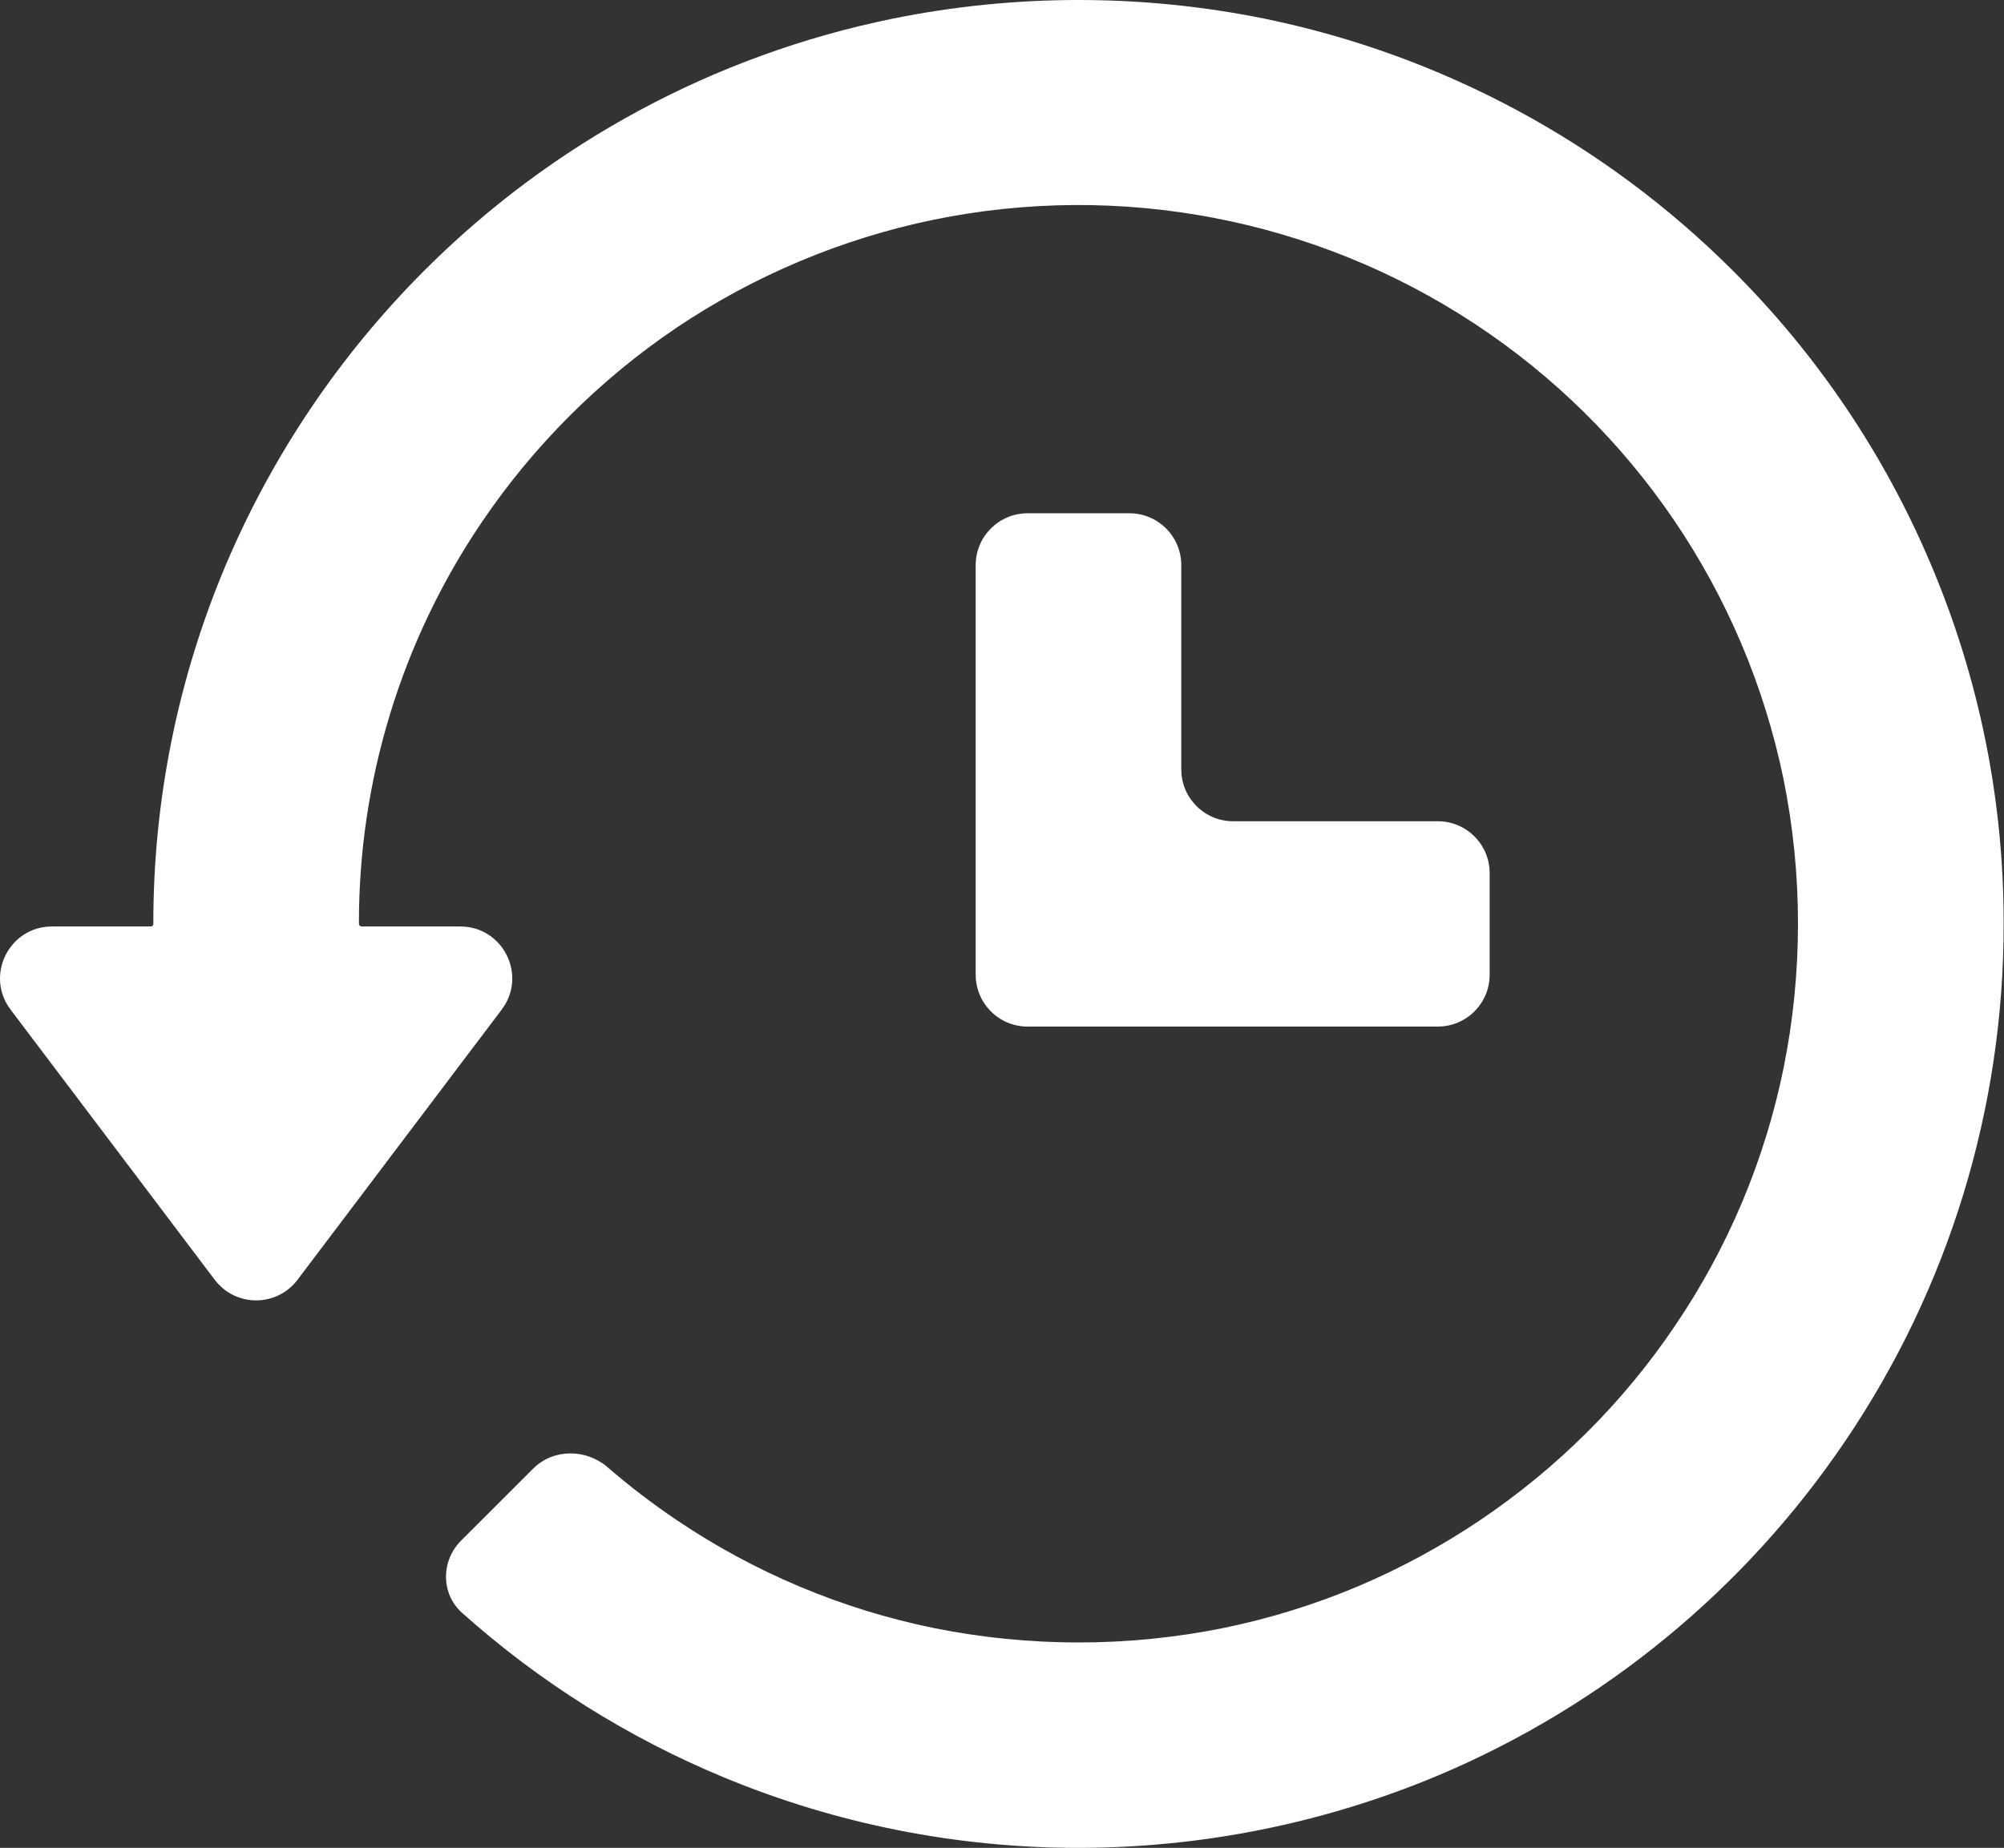
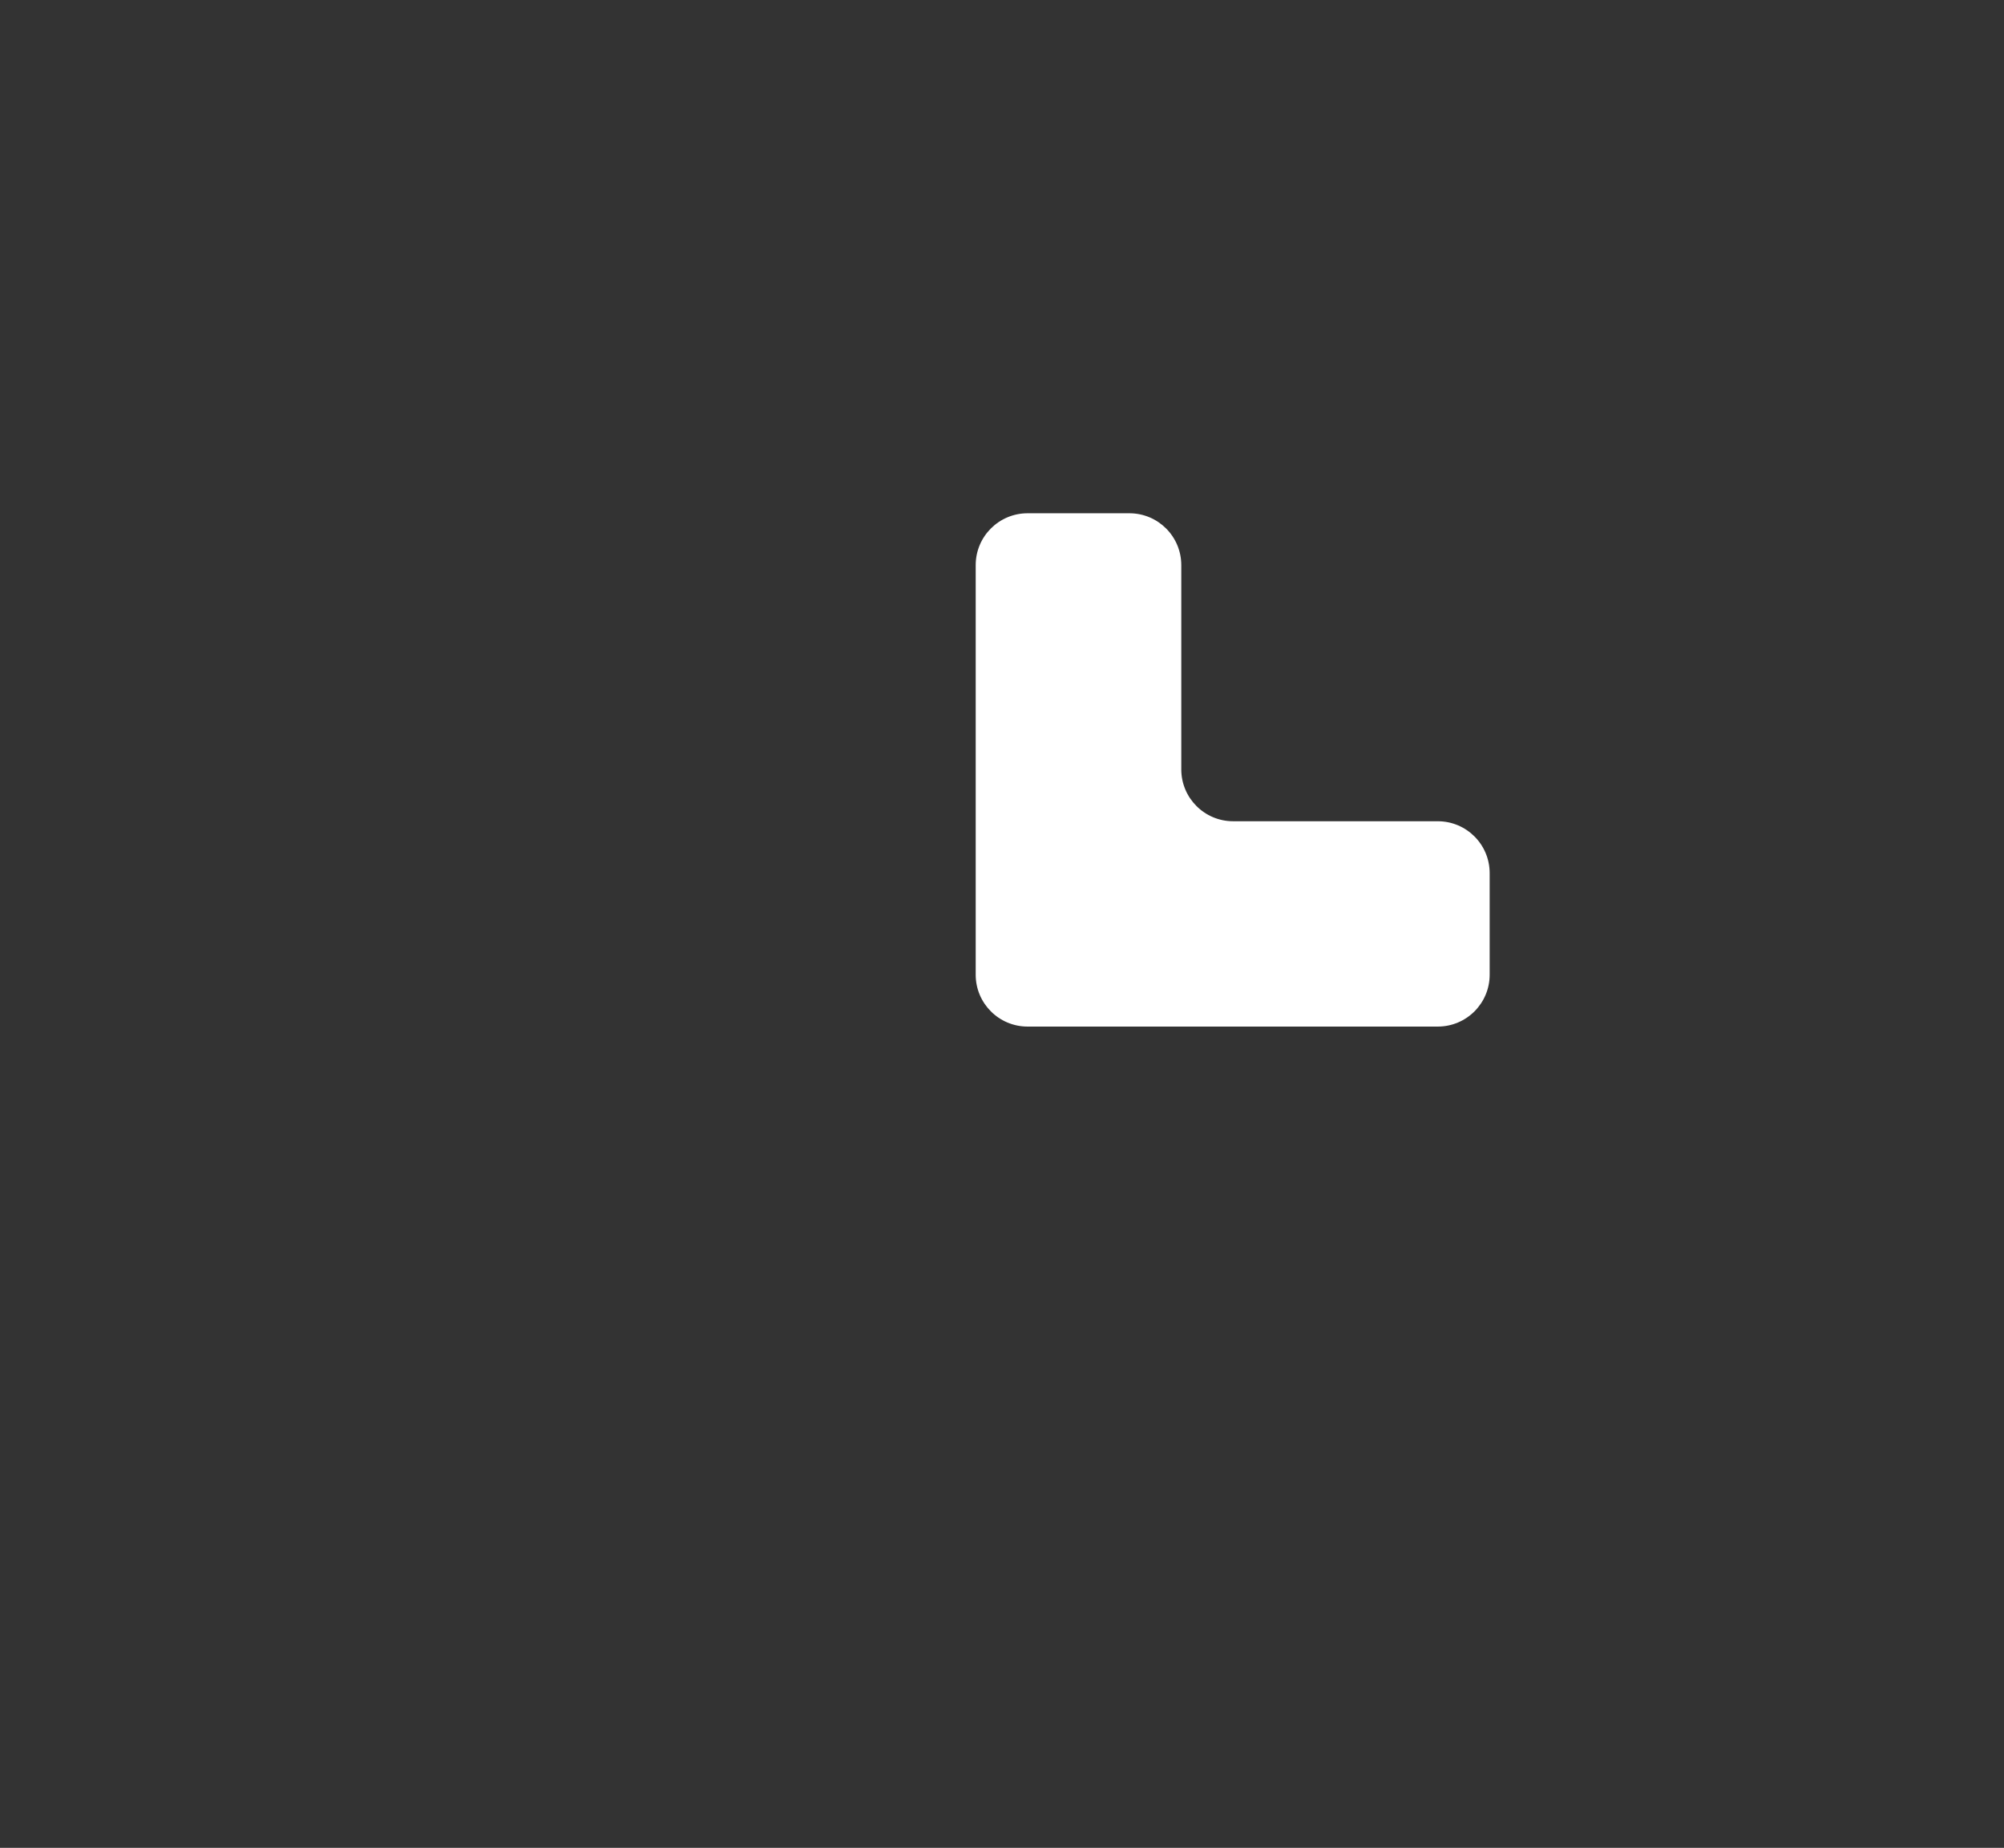
<svg xmlns="http://www.w3.org/2000/svg" width="618" height="570" viewBox="0 0 618 570" fill="none">
  <rect x="0" y="0" width="618" height="570" fill="#333333" stroke="none" />
  <path d="M316.888 158.325C308.052 158.325 300.888 165.488 300.888 174.325V300.661C300.888 309.498 308.052 316.661 316.888 316.661H443.388C452.224 316.661 459.388 309.498 459.388 300.661V269.327C459.388 260.49 452.224 253.327 443.388 253.327H380.288C371.451 253.327 364.288 246.163 364.288 237.327V174.325C364.288 165.488 357.125 158.325 348.288 158.325H316.888Z" fill="white" />
-   <path d="M595.444 174.064C581.145 140.181 560.387 109.399 534.327 83.432C494.878 44.024 444.733 17.029 390.092 5.784C352.166 -1.928 313.074 -1.928 275.148 5.784C220.455 16.957 170.267 43.974 130.849 83.463C104.852 109.459 84.103 140.207 69.732 174.032C54.868 209.139 47.235 246.877 47.288 284.994C47.306 285.426 46.96 285.786 46.528 285.786H16.029C2.819 285.786 -4.7 300.89 3.263 311.431L66.222 394.766C72.624 403.239 85.353 403.239 91.754 394.766L154.714 311.431C162.677 300.89 155.158 285.786 141.947 285.786H111.512C111.07 285.786 110.706 285.436 110.688 284.994C110.597 240.83 123.795 197.658 148.57 161.08C164.55 137.478 184.896 117.142 208.514 101.166C232.541 84.996 259.492 73.659 287.859 67.788C345.507 55.948 405.502 67.46 454.655 99.793C503.809 132.127 538.099 182.636 549.986 240.217C555.966 269.727 555.966 300.135 549.986 329.645C544.187 358.008 532.832 384.945 516.575 408.908C508.65 420.657 499.552 431.709 489.503 441.716C469.252 461.921 445.308 478.057 418.97 489.248C405.556 494.913 391.614 499.241 377.348 502.169C347.818 508.138 317.39 508.138 287.859 502.169C259.497 496.36 232.558 485.029 208.578 468.823C201.2 463.843 194.131 458.431 187.405 452.616C180.729 446.844 170.649 446.799 164.404 453.036L142.205 475.213C135.951 481.46 135.919 491.631 142.509 497.521C166.39 518.864 193.736 536.056 223.41 548.336C258.022 562.66 295.123 570.022 332.588 570C370.725 569.984 408.476 562.373 443.633 547.611C494.595 526.072 538.195 490.207 569.133 444.376C600.975 397.315 617.958 341.797 617.888 284.994C617.967 246.884 610.333 209.151 595.444 174.064Z" fill="white" />
</svg>